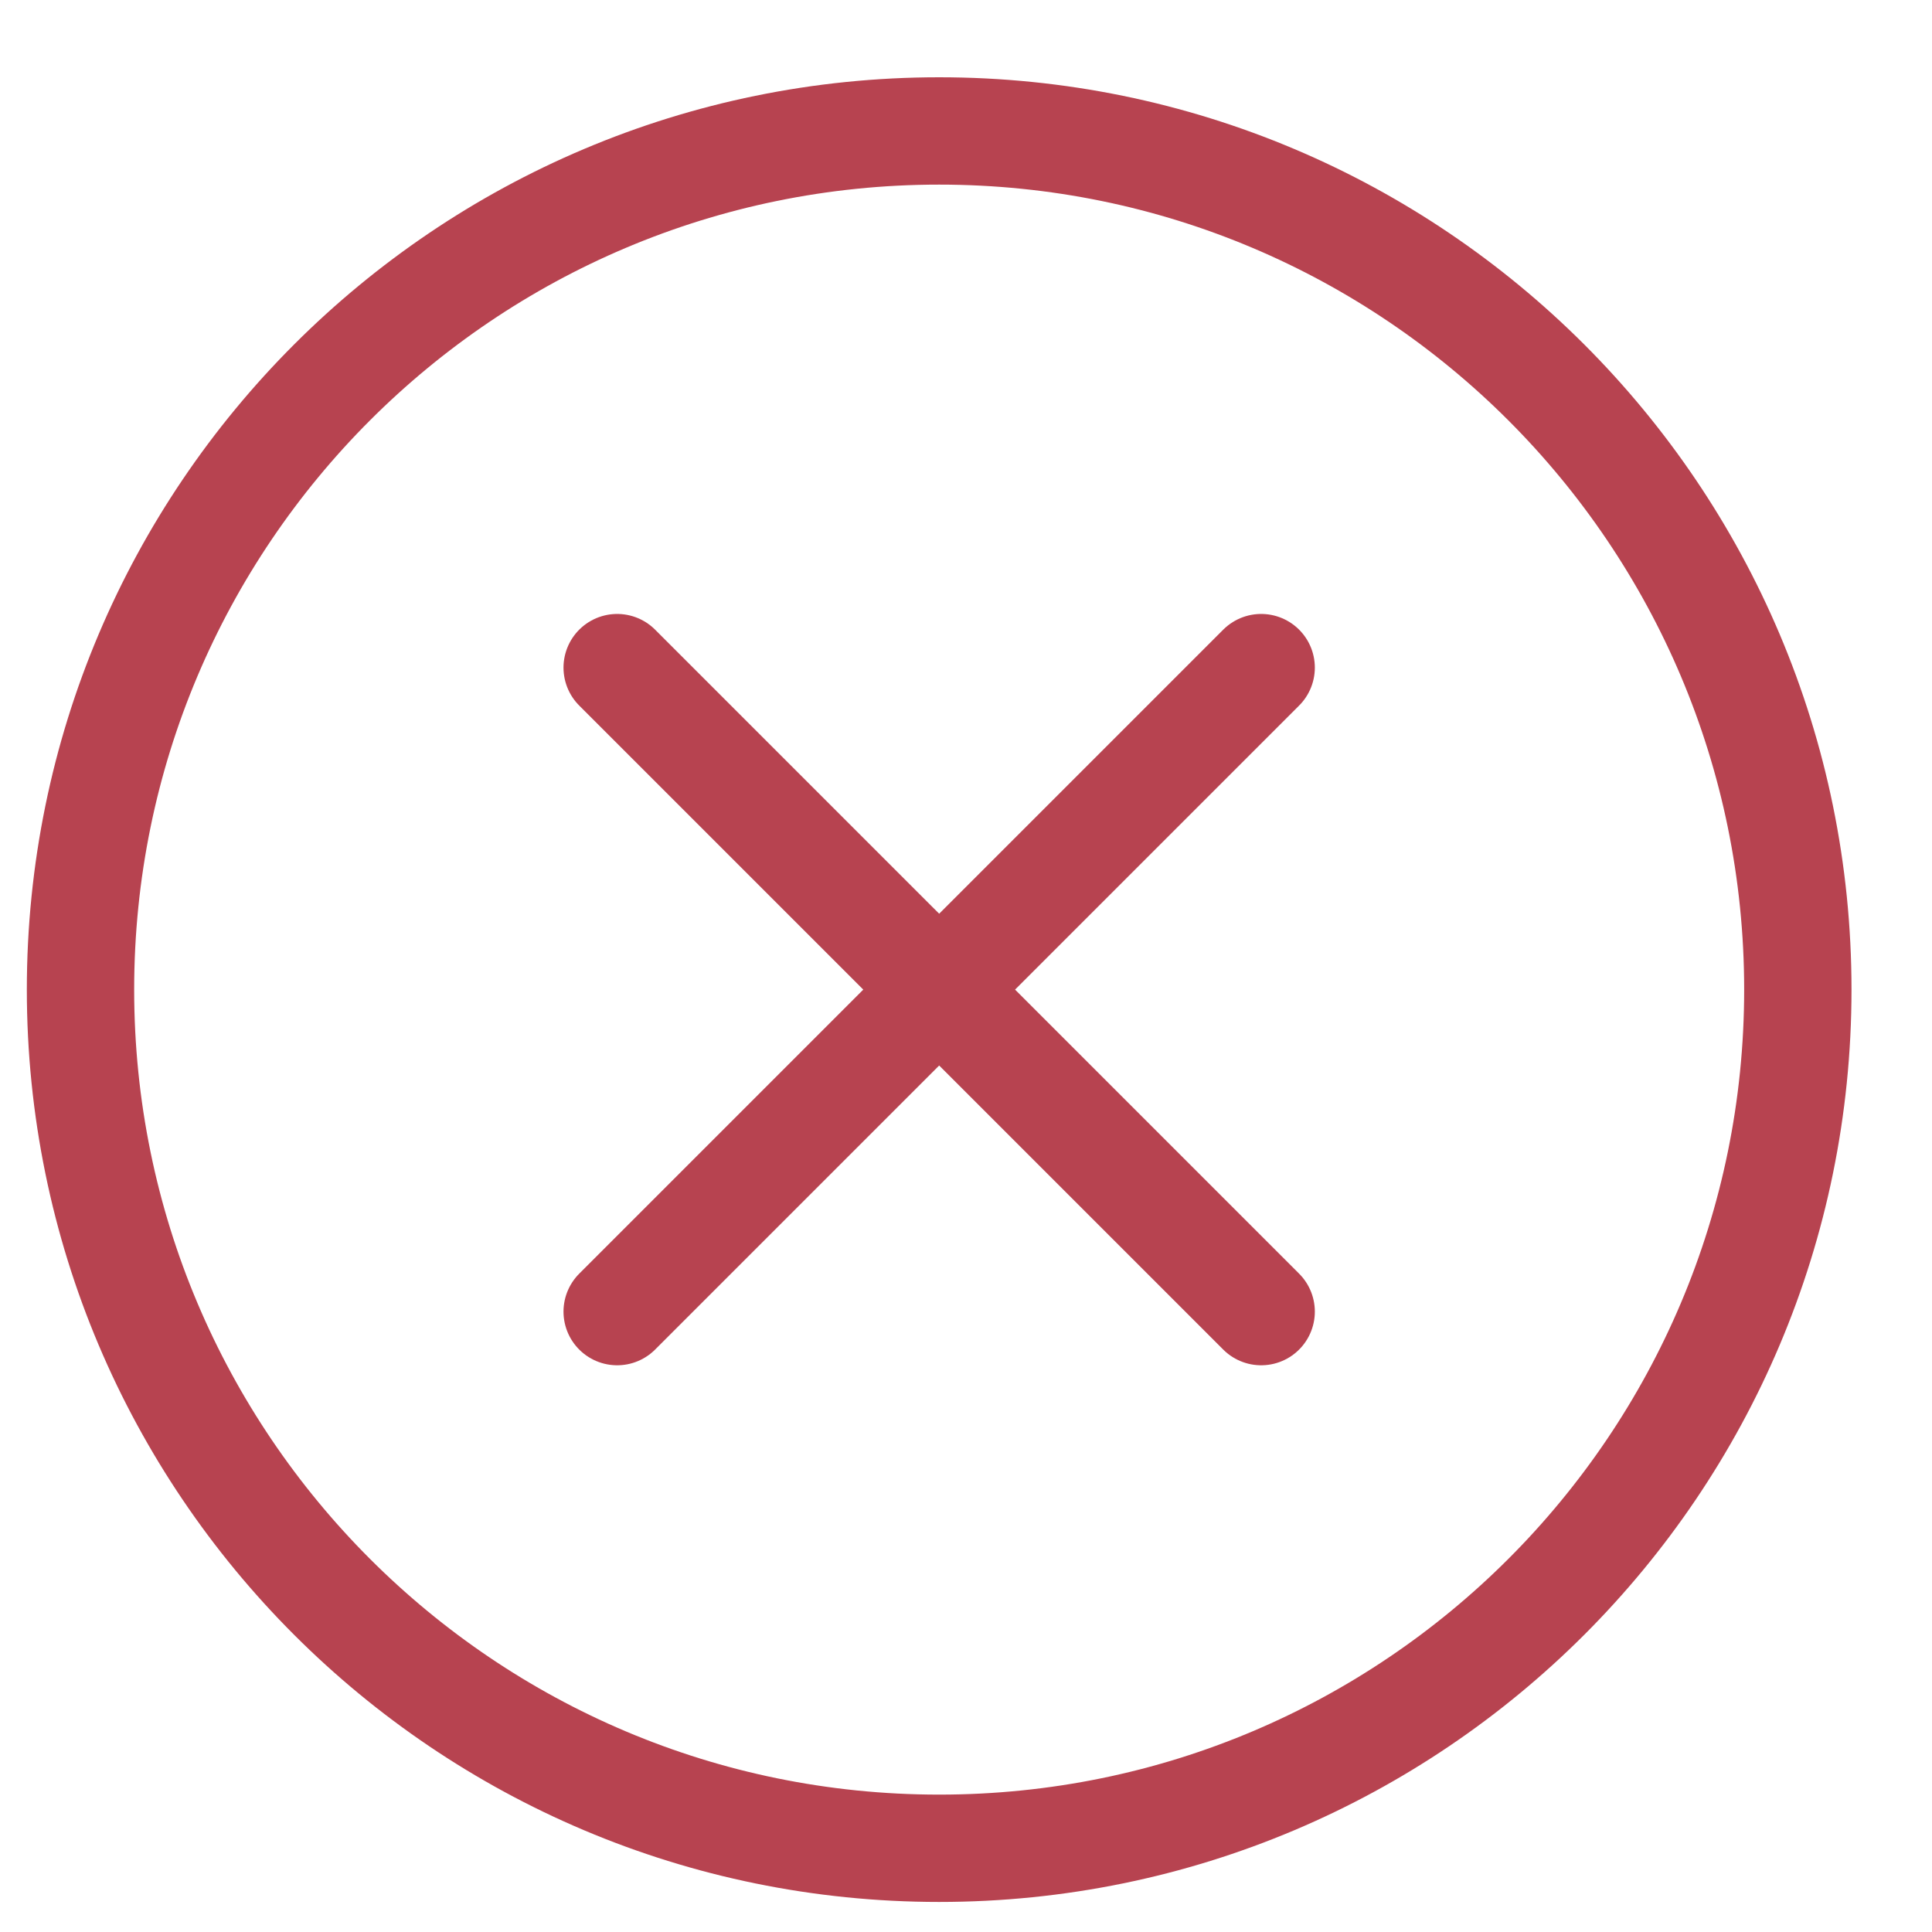
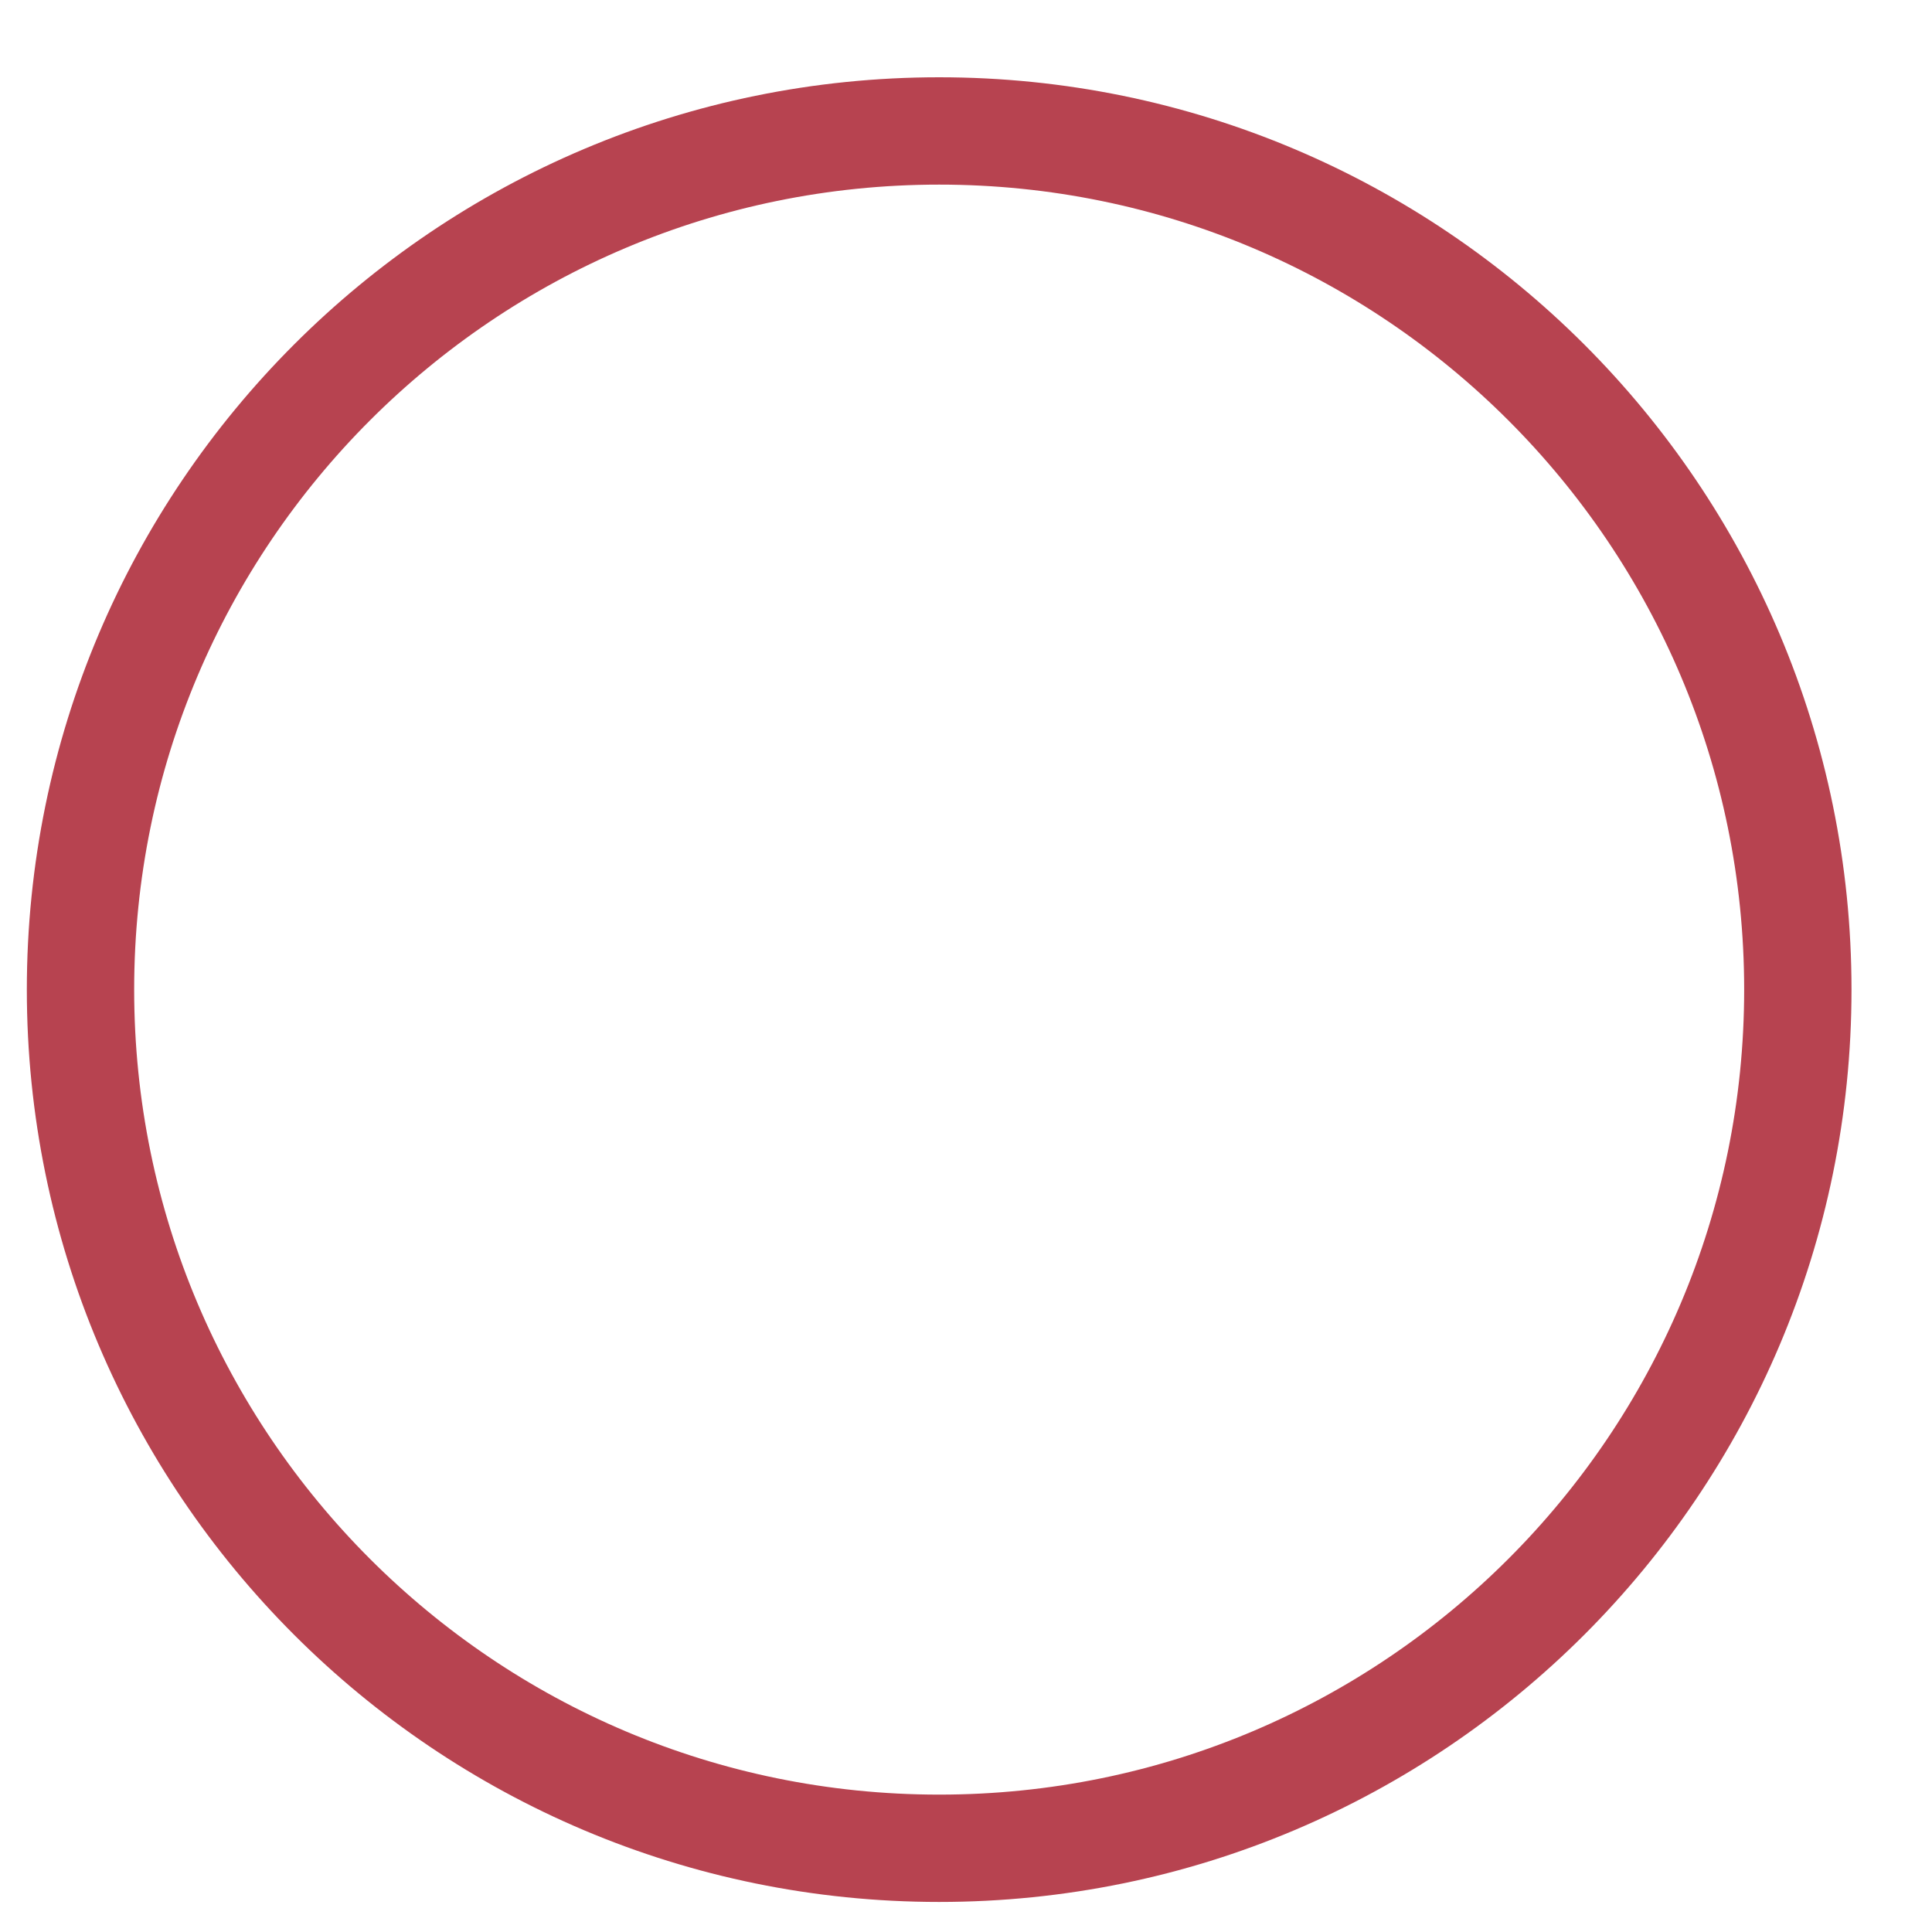
<svg xmlns="http://www.w3.org/2000/svg" width="18" height="18" viewBox="0 0 18 18" fill="none">
  <path d="M8.75 17.22C13.168 17.22 16.75 13.639 16.75 9.22C16.75 4.802 13.168 1.22 8.75 1.22C4.332 1.22 0.75 4.802 0.75 9.22C0.75 13.639 4.332 17.22 8.75 17.22Z" stroke="#B74350" stroke-linecap="round" stroke-linejoin="round" />
-   <path d="M5.75 6.22L11.75 12.22M11.75 6.22L5.75 12.22" stroke="#B74350" stroke-linecap="round" stroke-linejoin="round" />
</svg>